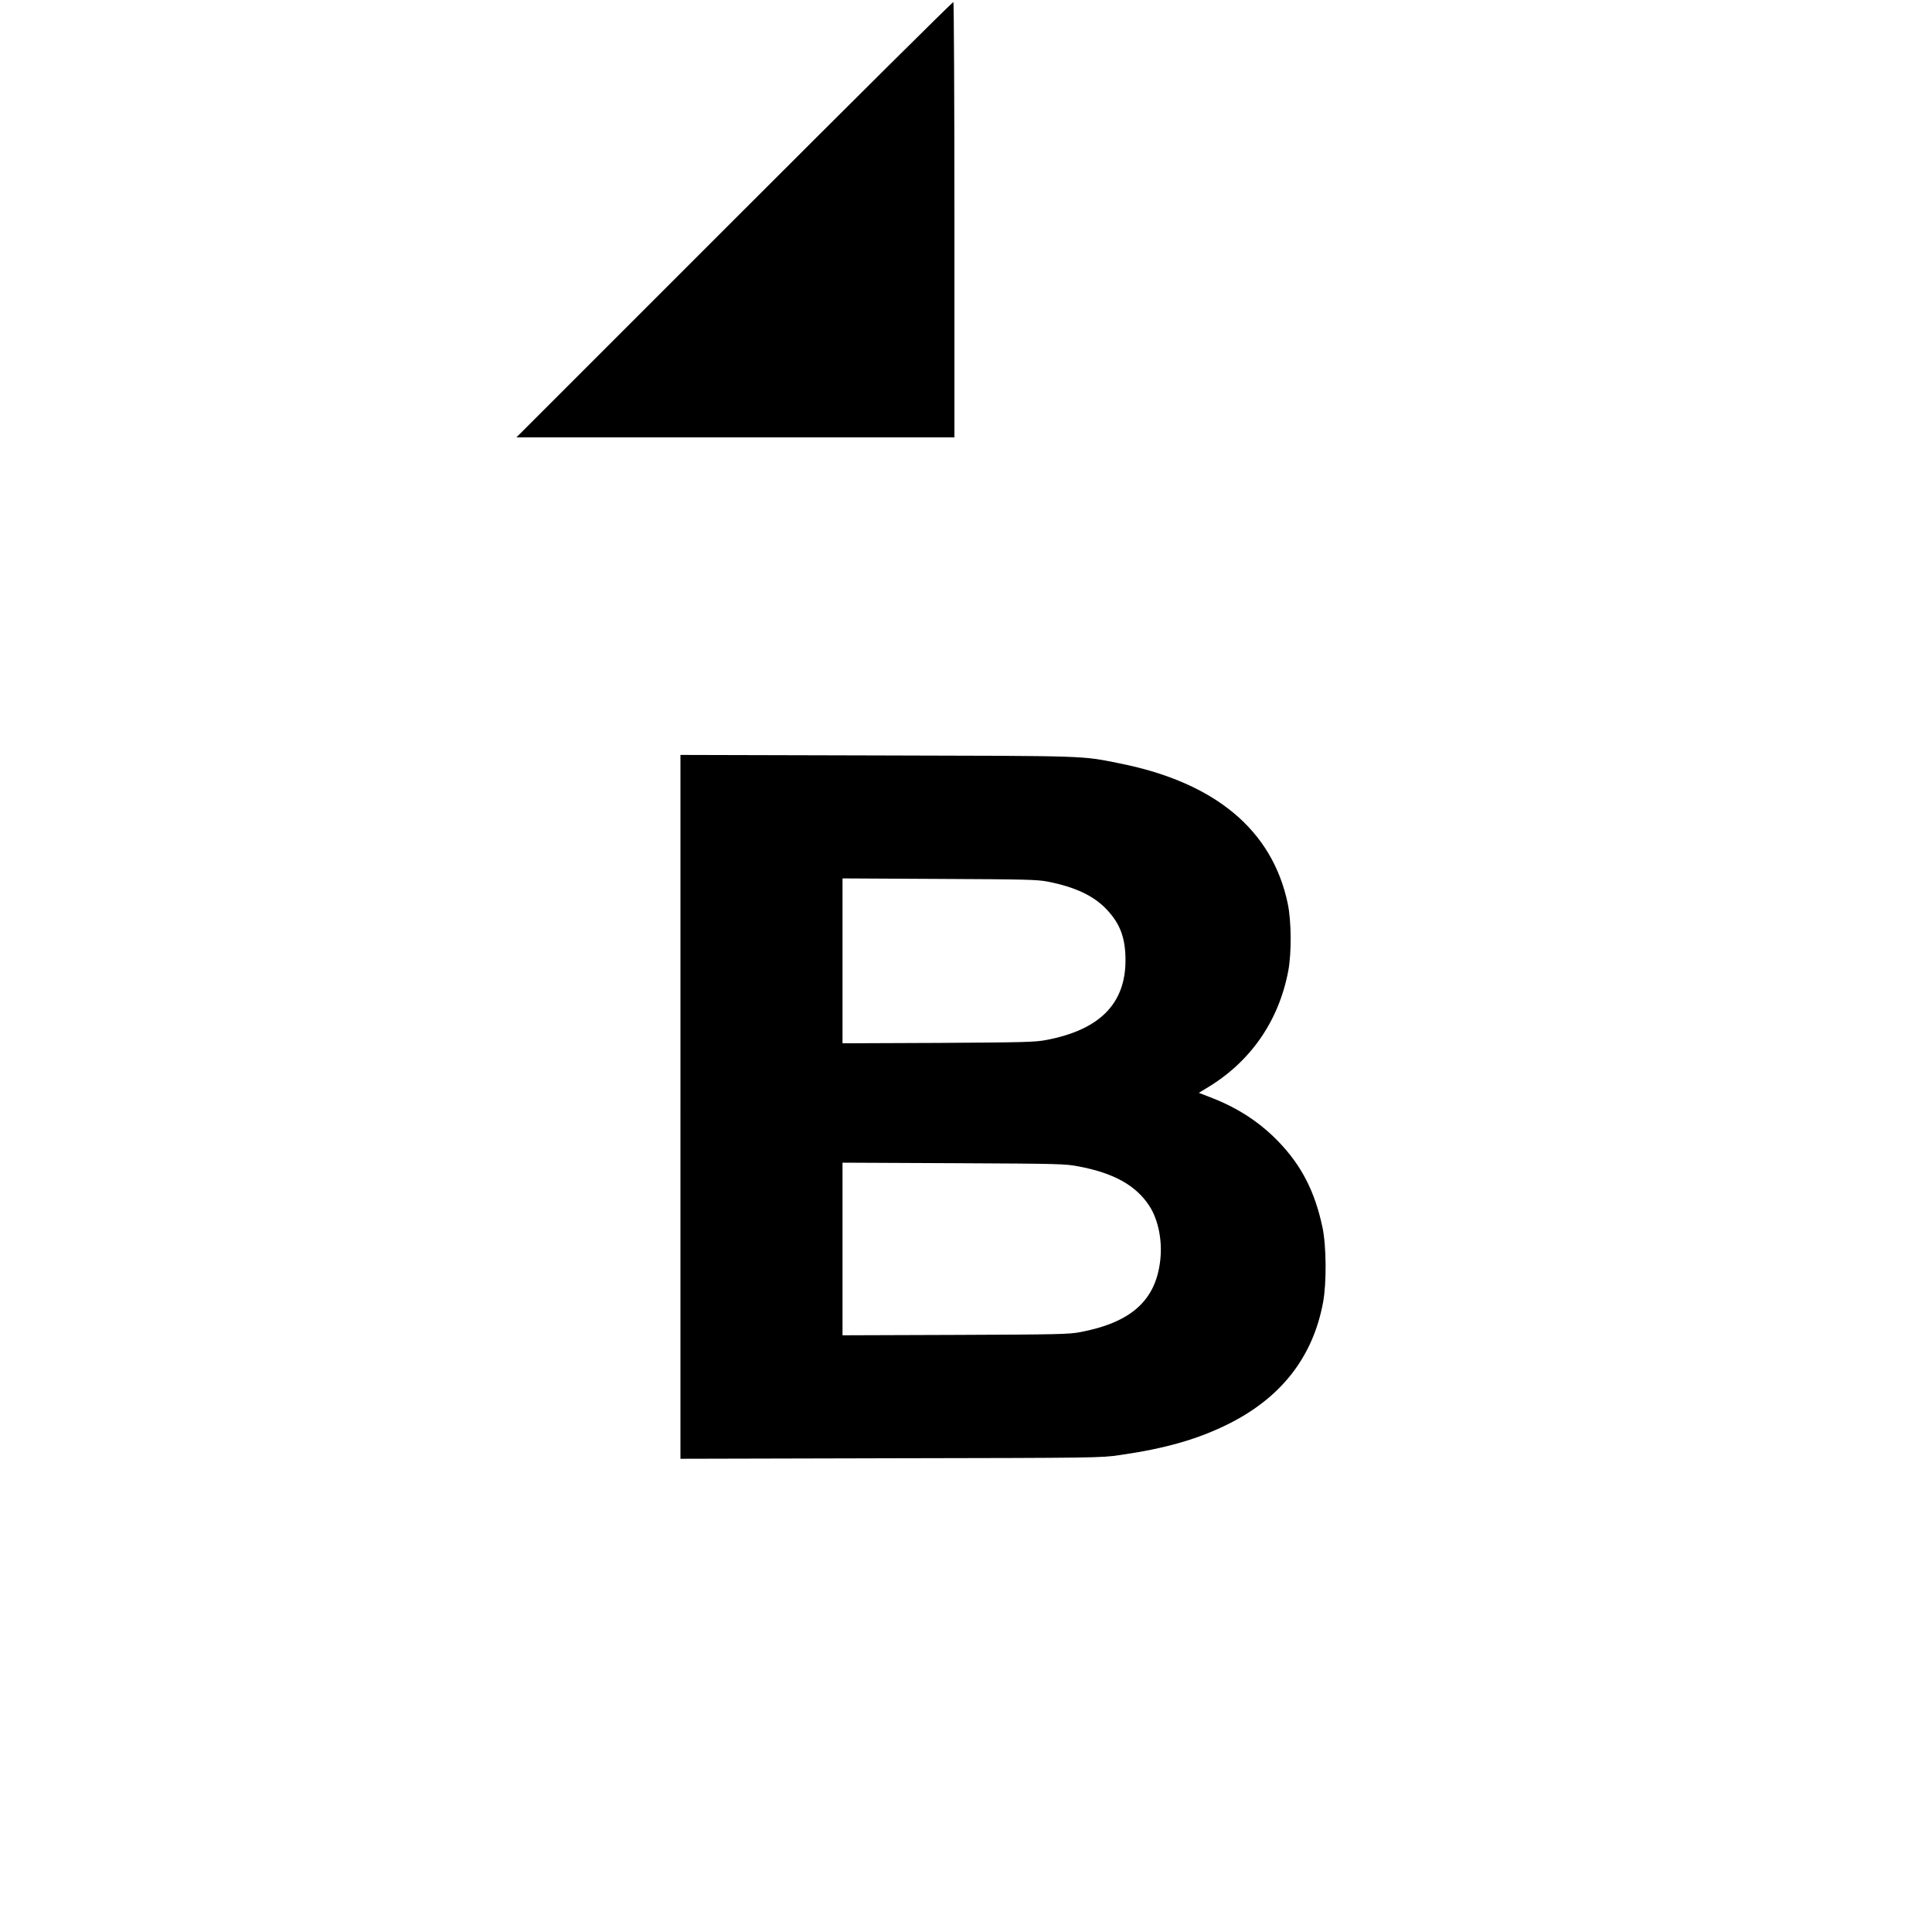
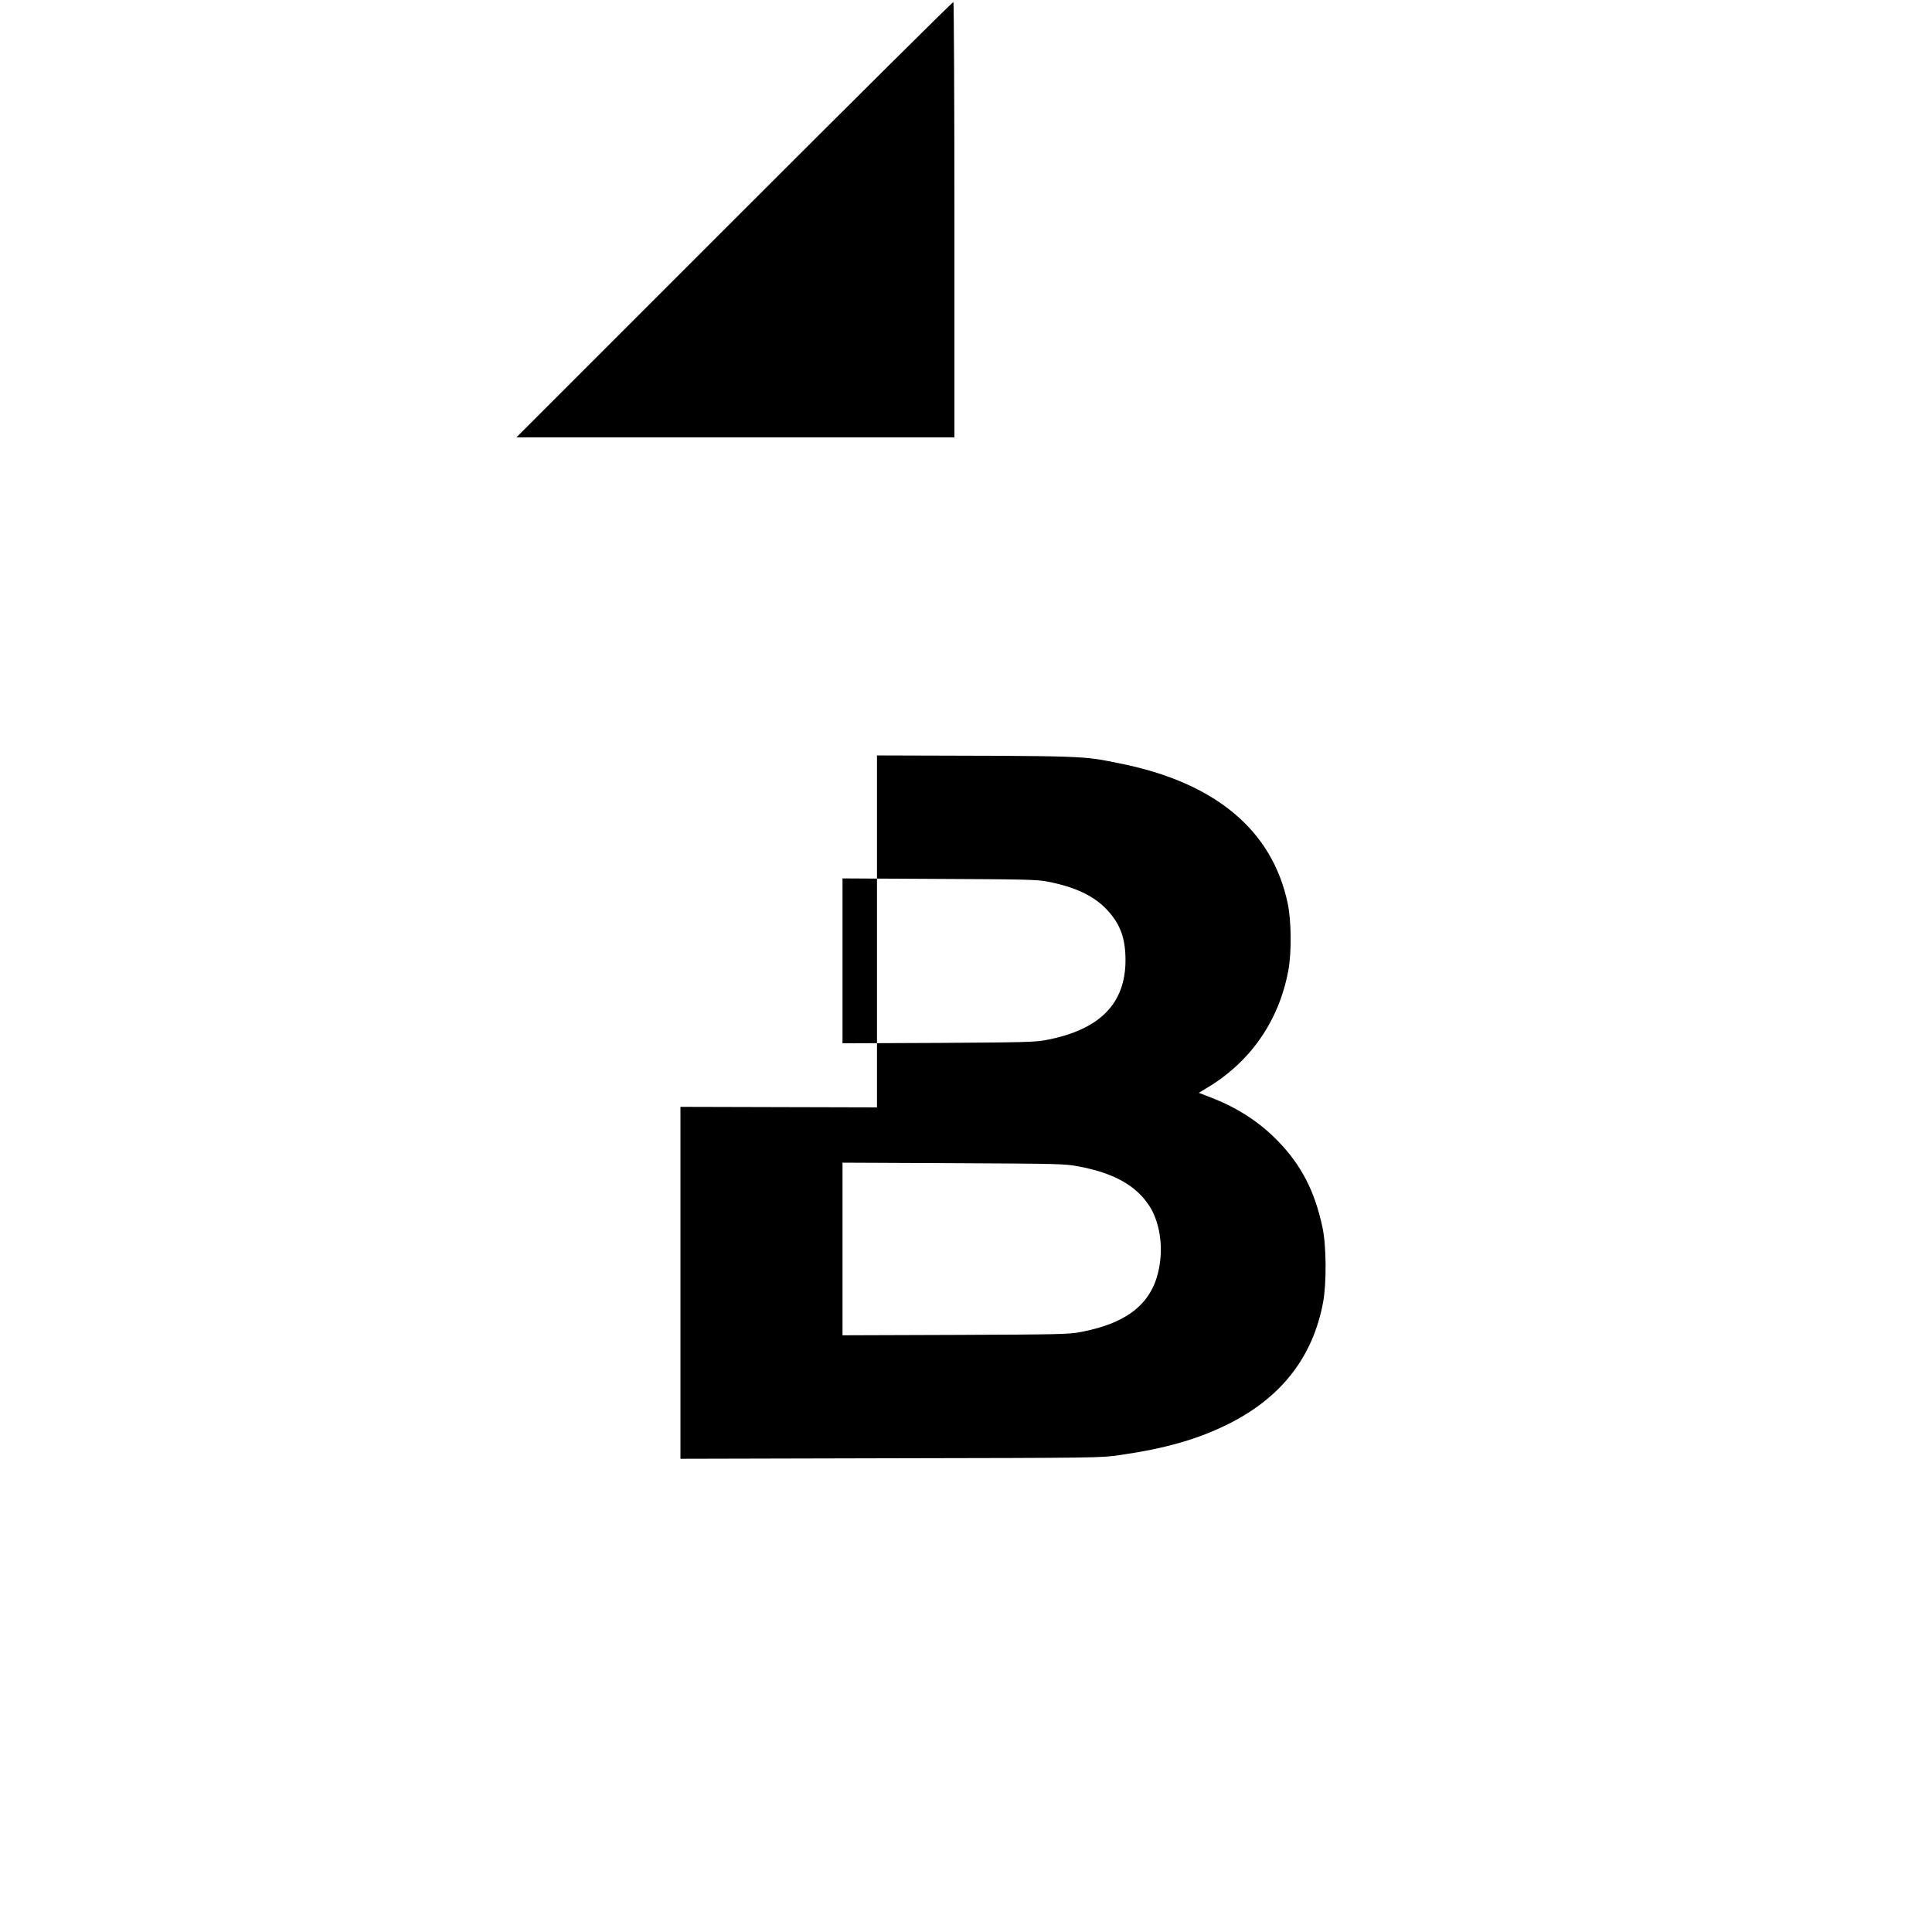
<svg xmlns="http://www.w3.org/2000/svg" version="1.0" width="2002.667" height="2002.667" viewBox="0 0 1502 1502">
-   <path d="M570.9 170.6L401.5 340H742V171.1c0-93-.4-169.2-.8-169.5-.5-.3-77.1 75.8-170.3 169zM529 860.5v273.6l163.3-.4c161.7-.3 163.3-.3 178.4-2.5 35.4-5.1 60.5-12.3 84.4-24.2 41-20.5 65.6-52 73.5-94.5 2.8-14.9 2.6-44.1-.5-58.5-5.9-27.7-16.3-48-34.3-66.6-14.1-14.6-30.9-25.7-51-33.6l-10.8-4.2 5.1-3.1c34.5-20.2 56.9-52.1 64.4-91.5 2.7-14 2.5-39.1-.4-52.7-12-56.9-56.3-93.9-130.1-108.7-30.8-6.2-22.3-5.9-189.2-6.3l-152.8-.4v273.6zm285.5-175.1c21.5 4.2 36.1 11.1 46.2 22 10.2 10.9 14.3 22 14.3 39.1 0 34-20.3 54.3-62 62.1-8.4 1.6-17.9 1.8-83.7 2.2l-74.3.3V682.9l75.3.4c66.7.3 76.2.5 84.2 2.1zm24 221.4c27.6 5.2 44.8 14.9 55.1 30.8 6.9 10.7 10.2 27 8.4 42.3-3.5 31.1-22.6 48.2-62 55.7-8.6 1.7-17.6 1.9-97.2 2.2l-87.8.3V903.9l86.3.4c82.5.4 86.7.5 97.2 2.5z" />
+   <path d="M570.9 170.6L401.5 340H742V171.1c0-93-.4-169.2-.8-169.5-.5-.3-77.1 75.8-170.3 169zM529 860.5v273.6l163.3-.4c161.7-.3 163.3-.3 178.4-2.5 35.4-5.1 60.5-12.3 84.4-24.2 41-20.5 65.6-52 73.5-94.5 2.8-14.9 2.6-44.1-.5-58.5-5.9-27.7-16.3-48-34.3-66.6-14.1-14.6-30.9-25.7-51-33.6l-10.8-4.2 5.1-3.1c34.5-20.2 56.9-52.1 64.4-91.5 2.7-14 2.5-39.1-.4-52.7-12-56.9-56.3-93.9-130.1-108.7-30.8-6.2-22.3-5.9-189.2-6.3v273.6zm285.5-175.1c21.5 4.2 36.1 11.1 46.2 22 10.2 10.9 14.3 22 14.3 39.1 0 34-20.3 54.3-62 62.1-8.4 1.6-17.9 1.8-83.7 2.2l-74.3.3V682.9l75.3.4c66.7.3 76.2.5 84.2 2.1zm24 221.4c27.6 5.2 44.8 14.9 55.1 30.8 6.9 10.7 10.2 27 8.4 42.3-3.5 31.1-22.6 48.2-62 55.7-8.6 1.7-17.6 1.9-97.2 2.2l-87.8.3V903.9l86.3.4c82.5.4 86.7.5 97.2 2.5z" />
</svg>